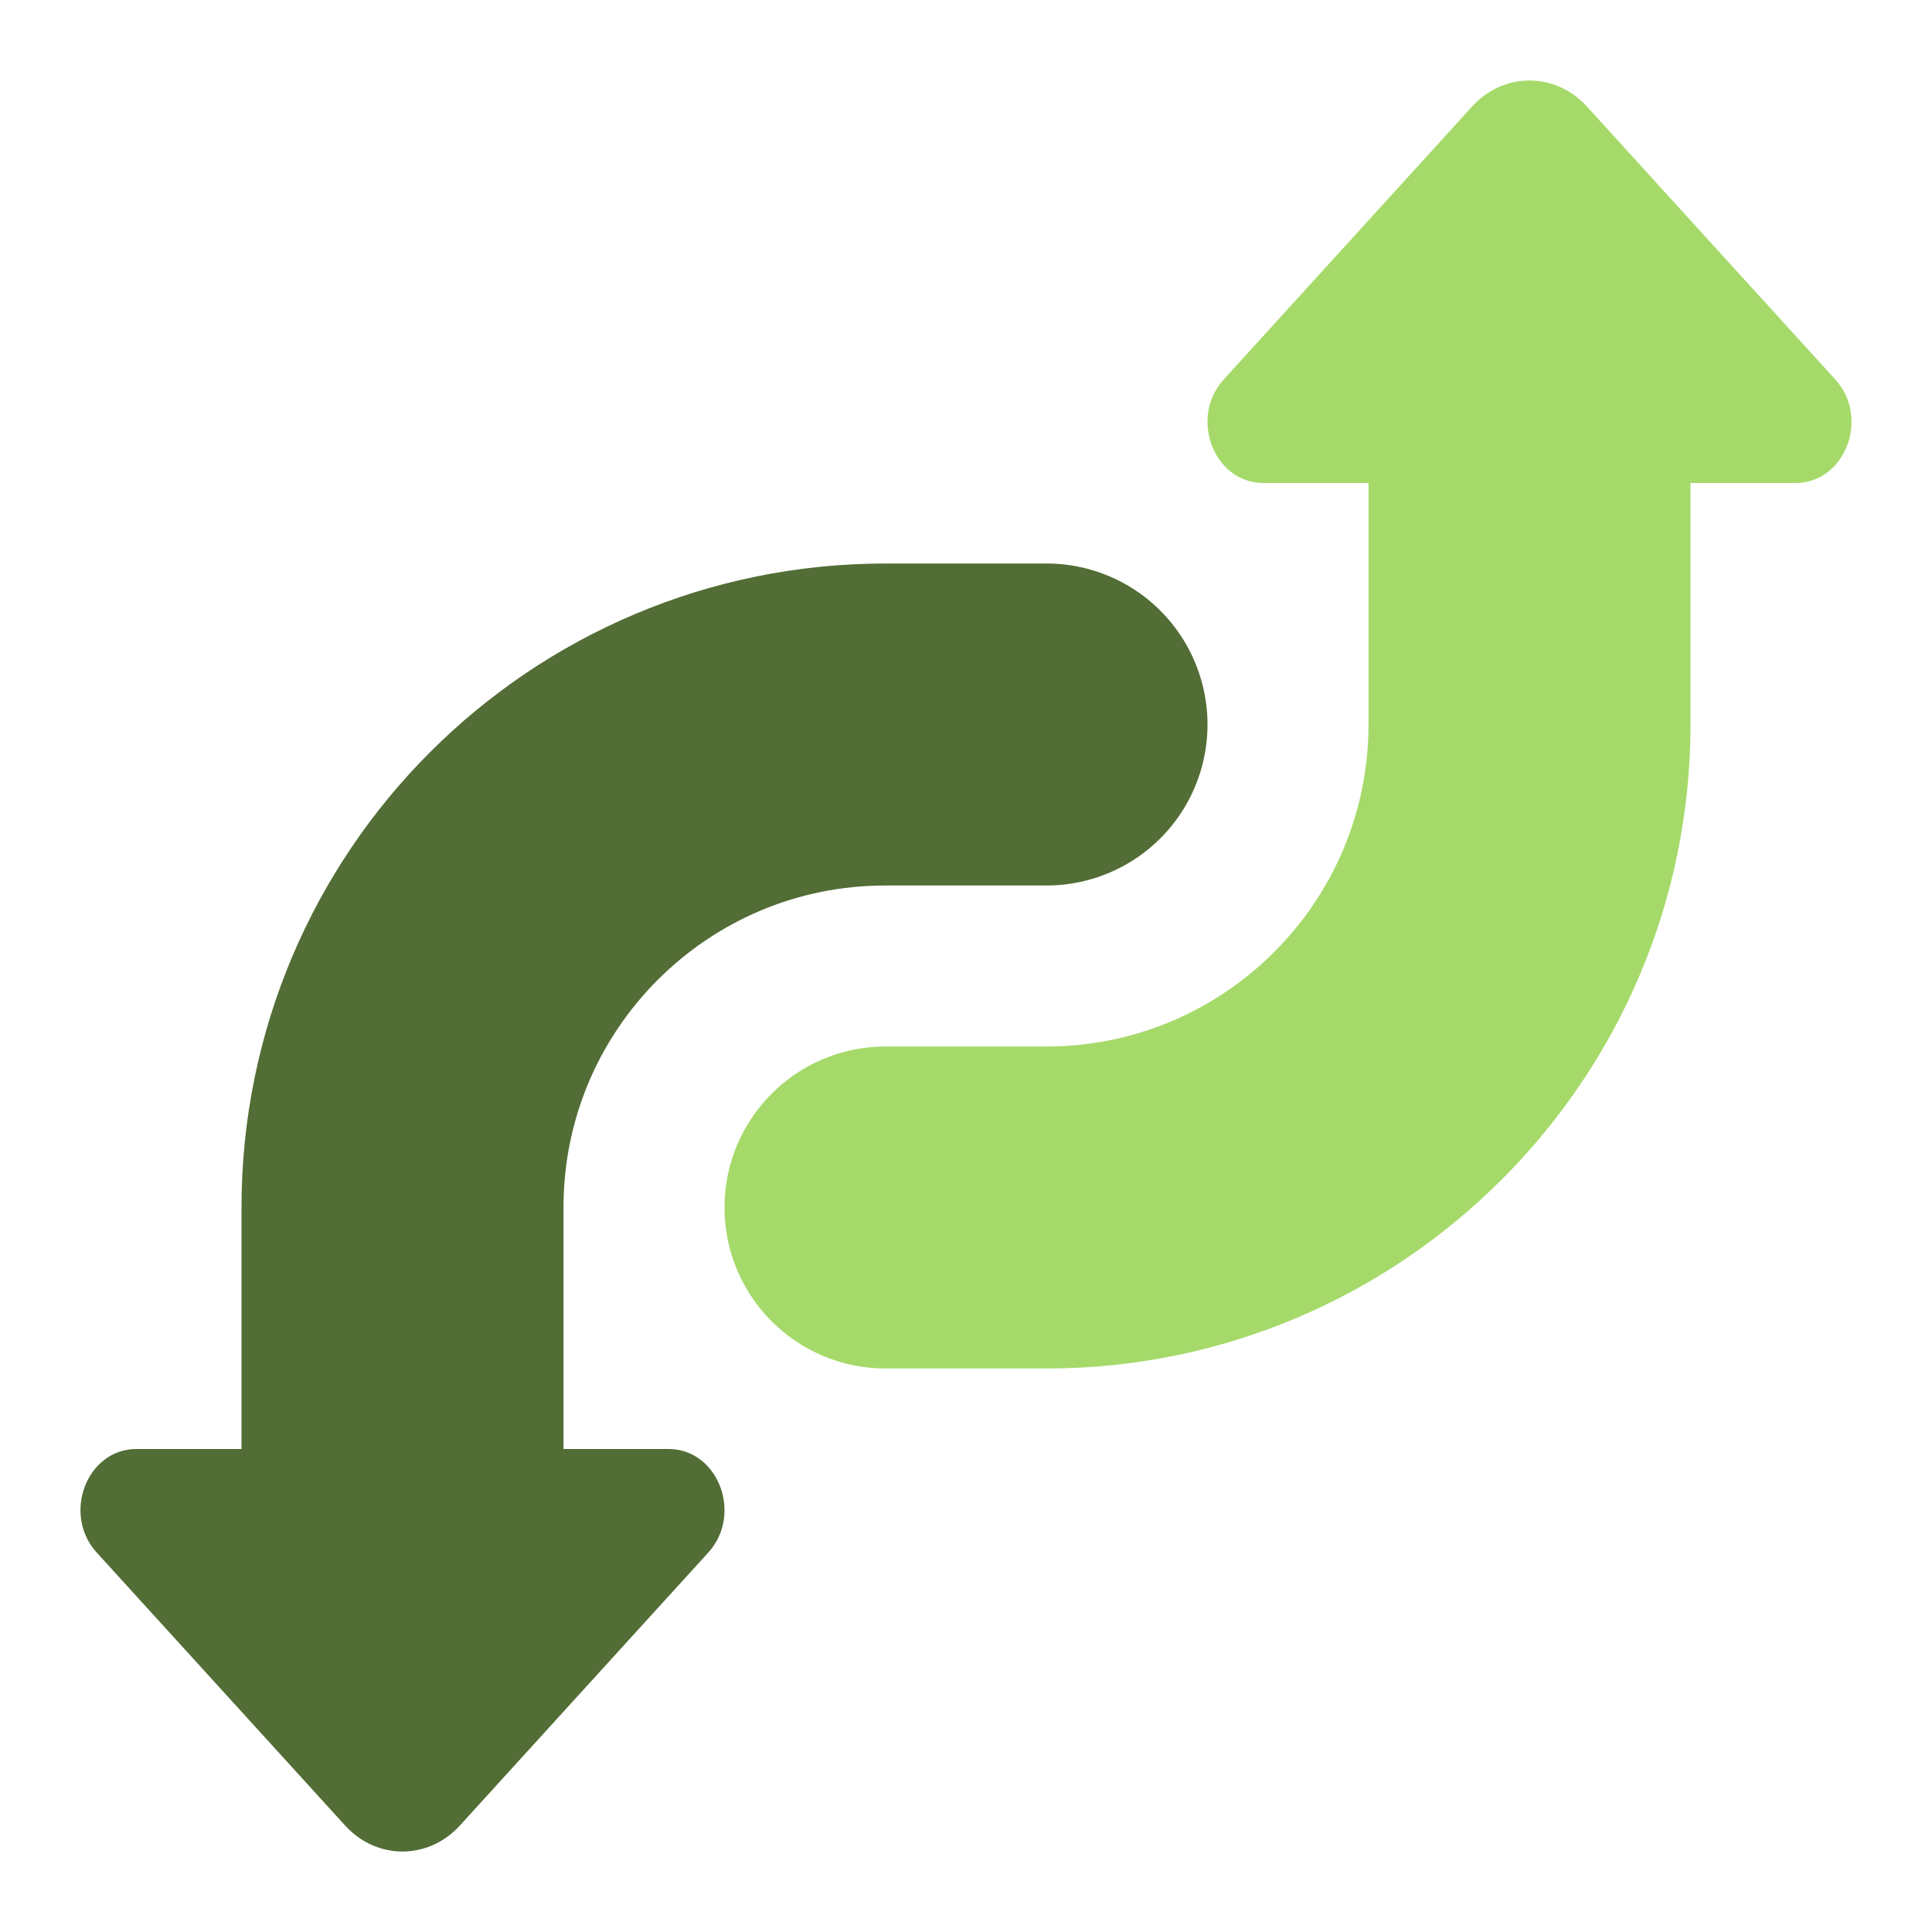
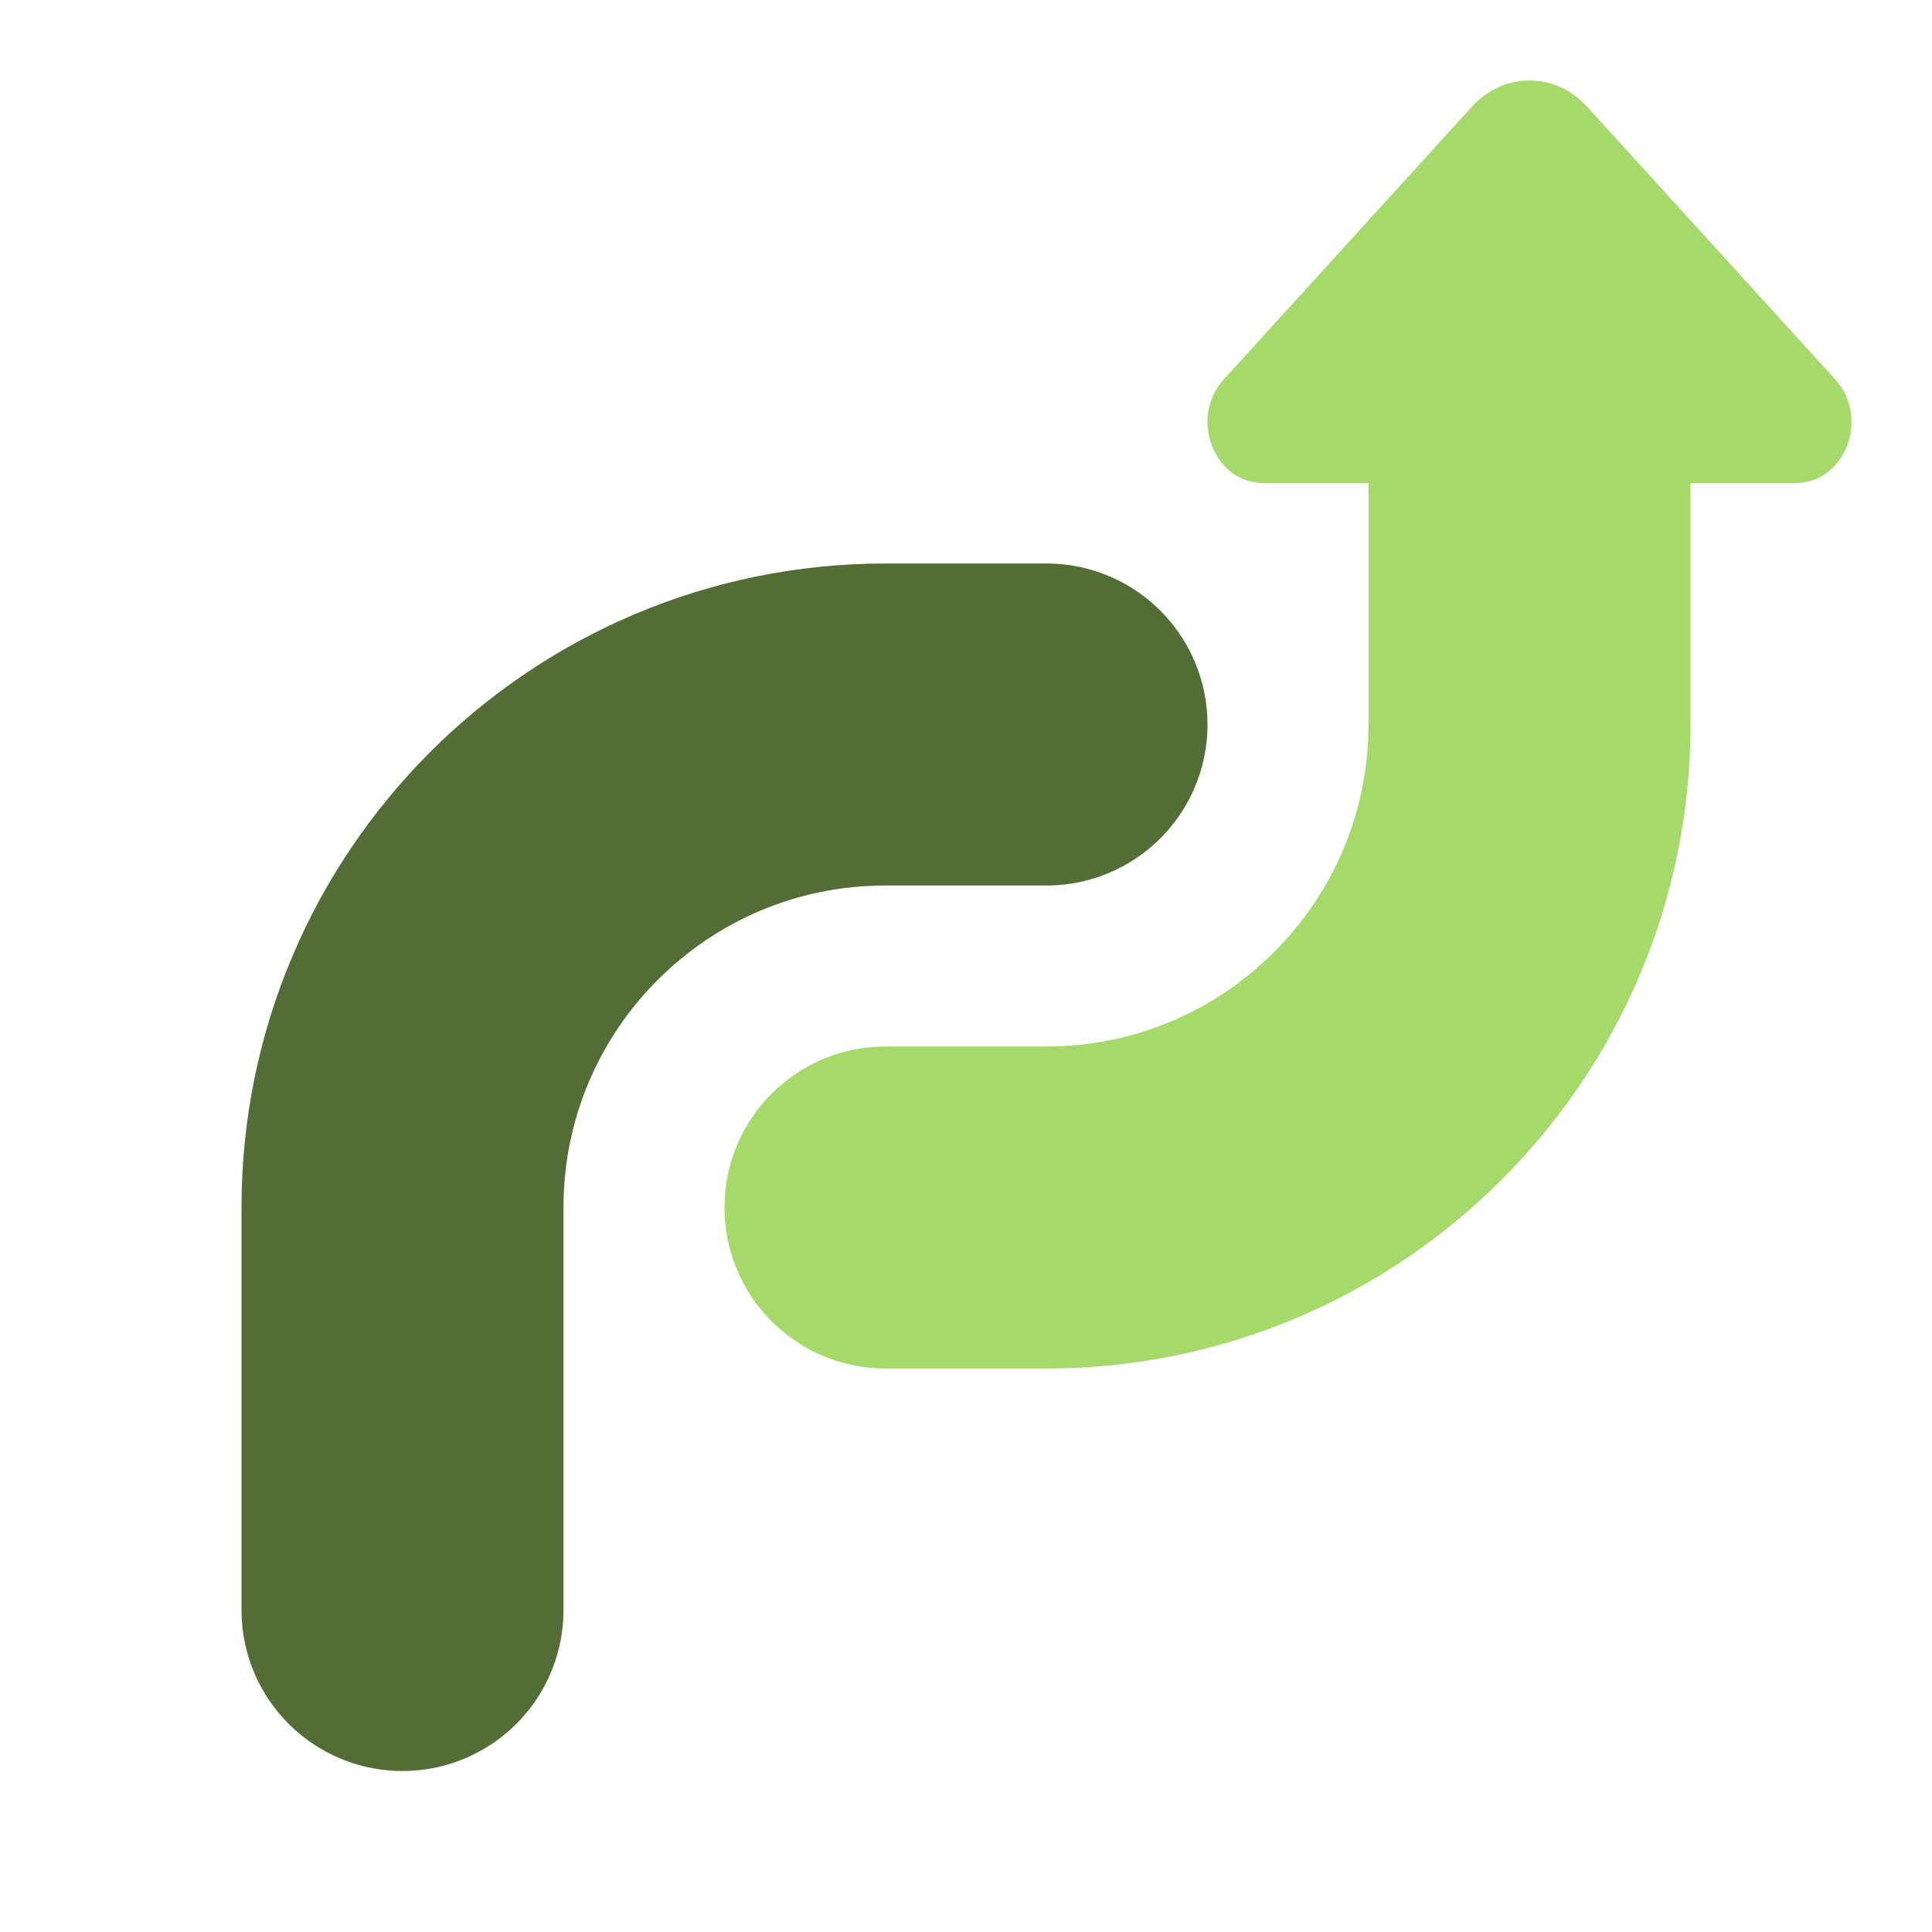
<svg xmlns="http://www.w3.org/2000/svg" width="48" height="48" viewBox="0 0 48 48" fill="none">
-   <path d="M3.39 36C2.156 36 1.536 37.62 2.404 38.574L8.574 45.354C9.36 46.216 10.64 46.216 11.426 45.354L17.596 38.574C18.464 37.62 17.842 36 16.61 36H3.39Z" fill="#526D35" />
  <path d="M26 18H22C15.372 18 10 23.372 10 30V40" stroke="#526D35" stroke-width="8" stroke-miterlimit="10" stroke-linecap="round" stroke-linejoin="round" />
  <path d="M45.596 9.426L39.426 2.646C38.64 1.784 37.36 1.784 36.574 2.646L30.404 9.426C29.536 10.38 30.158 12 31.39 12H34V18C34 22.412 30.412 26 26 26H22C19.792 26 18 27.792 18 30C18 32.208 19.792 34 22 34H26C34.822 34 42 26.822 42 18V12H44.61C45.842 12 46.464 10.38 45.596 9.426Z" fill="#A5DA6A" />
</svg>